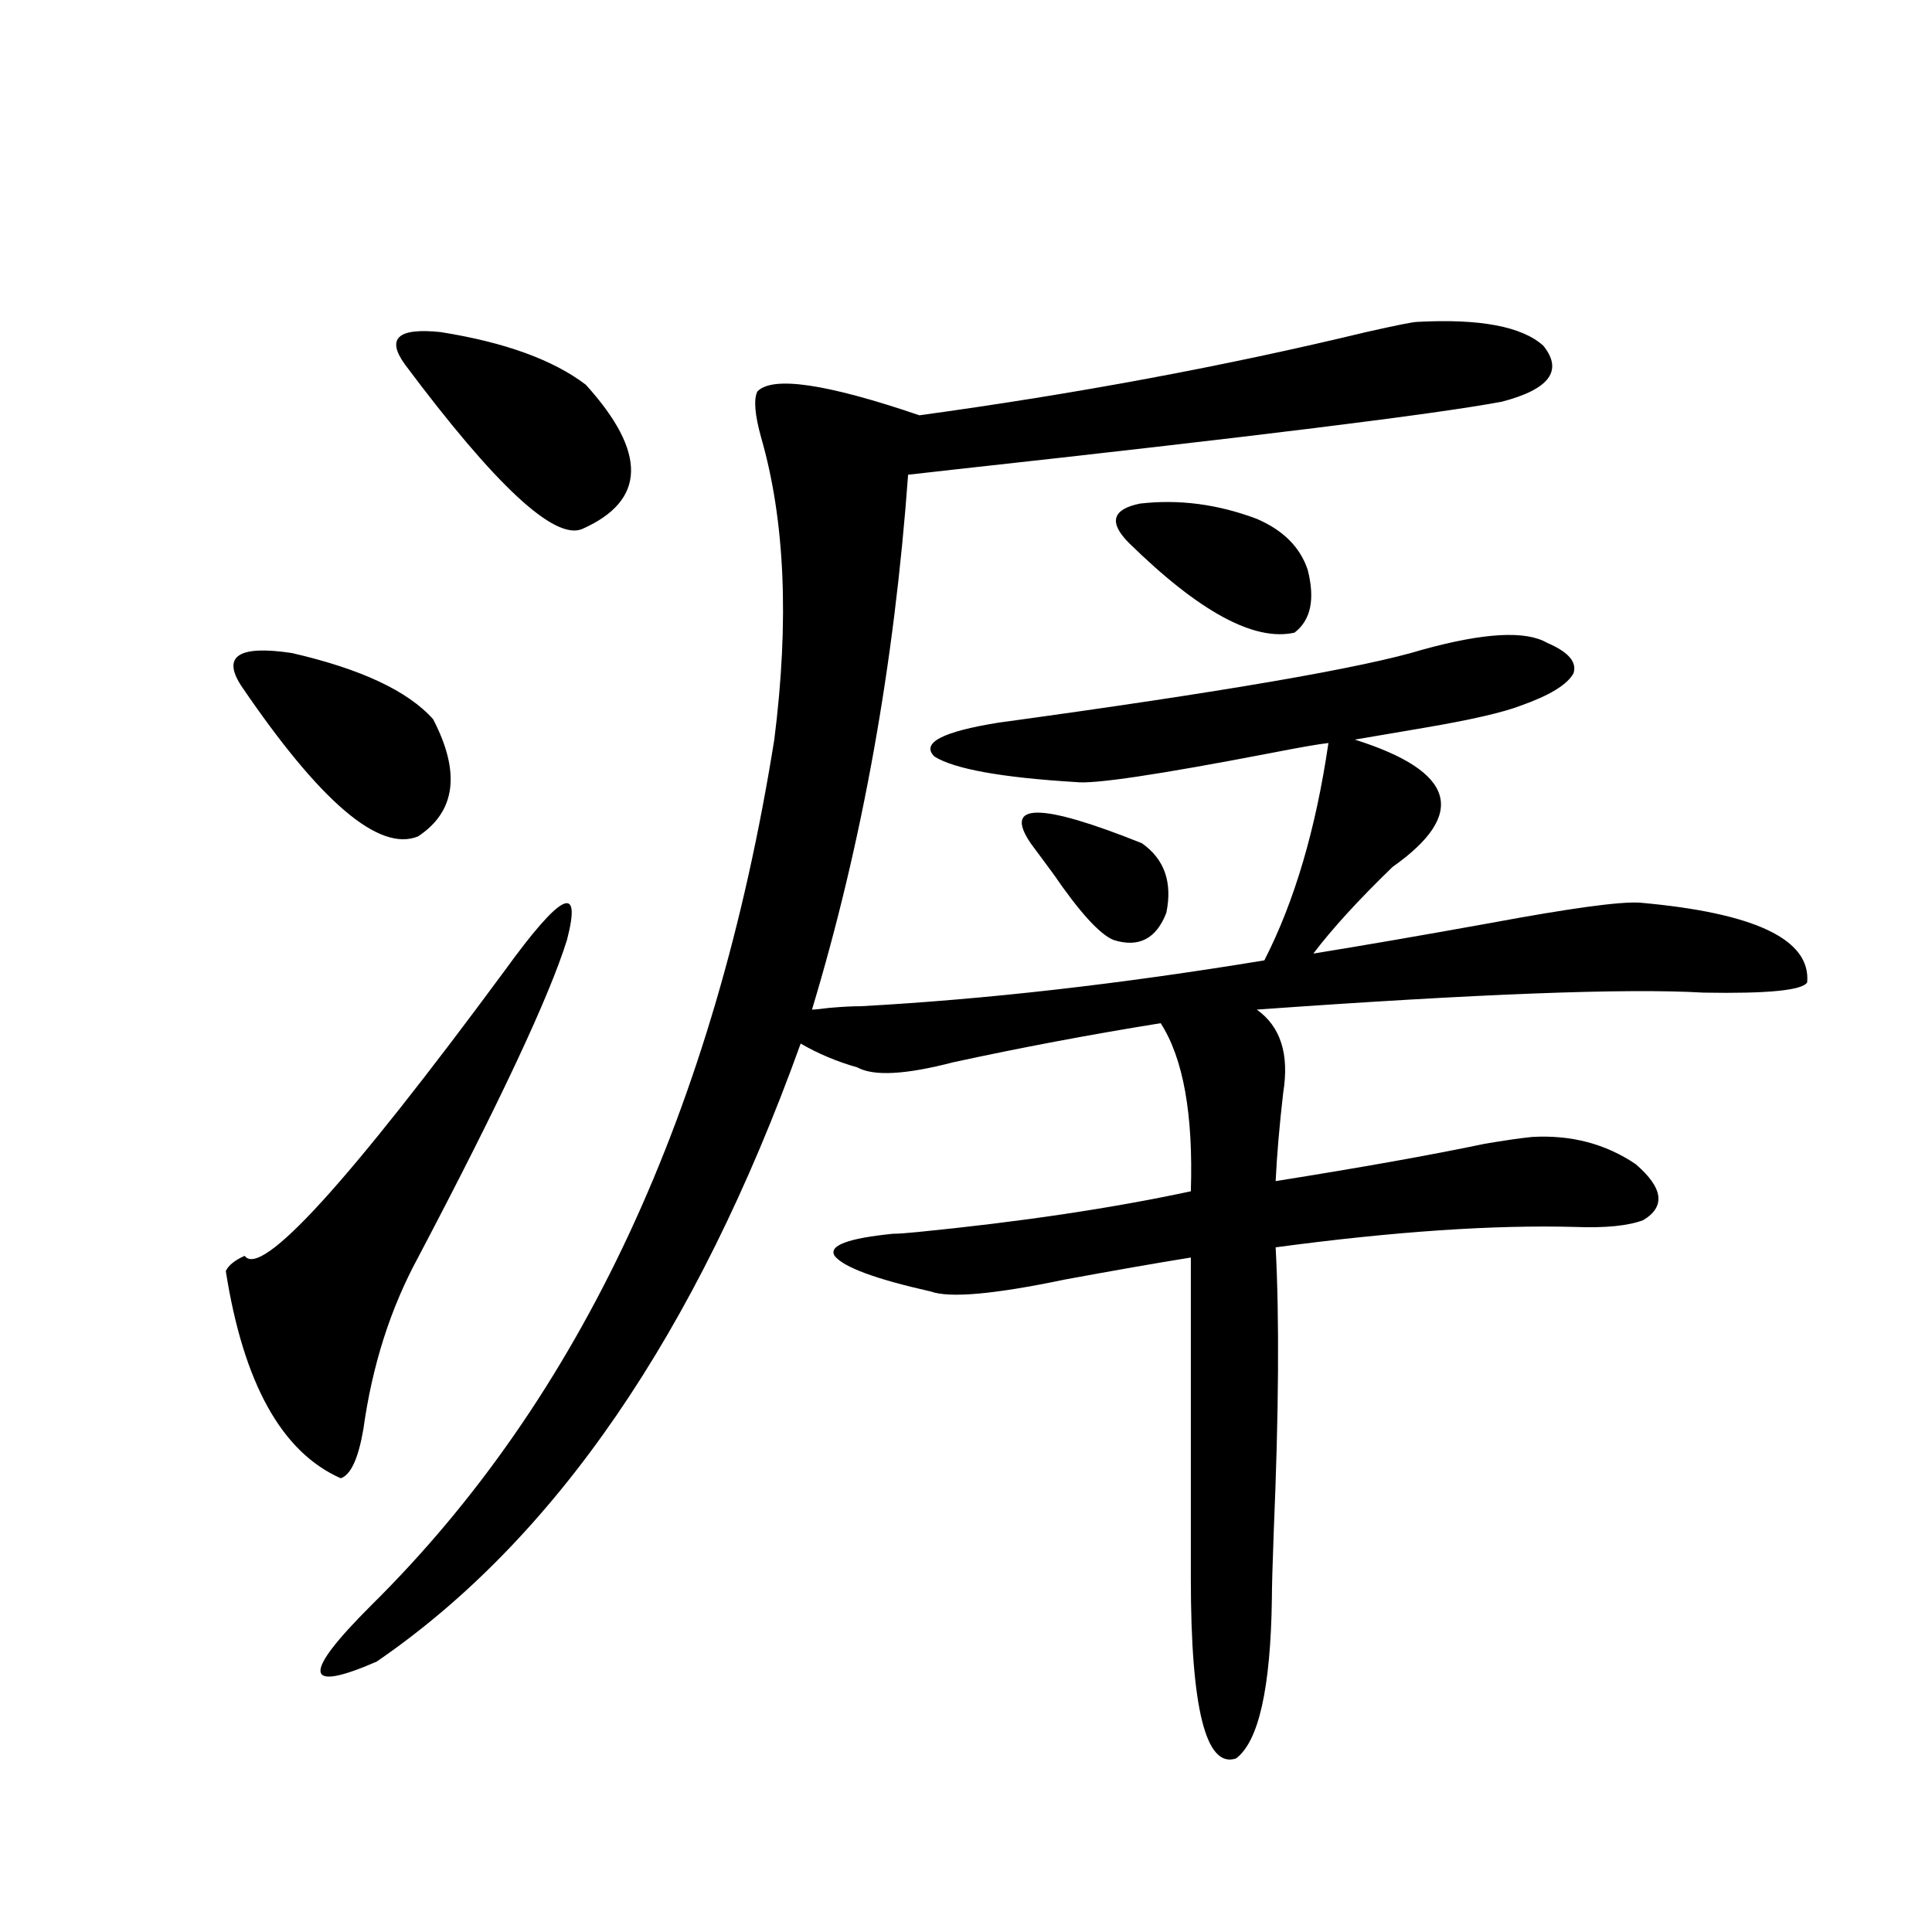
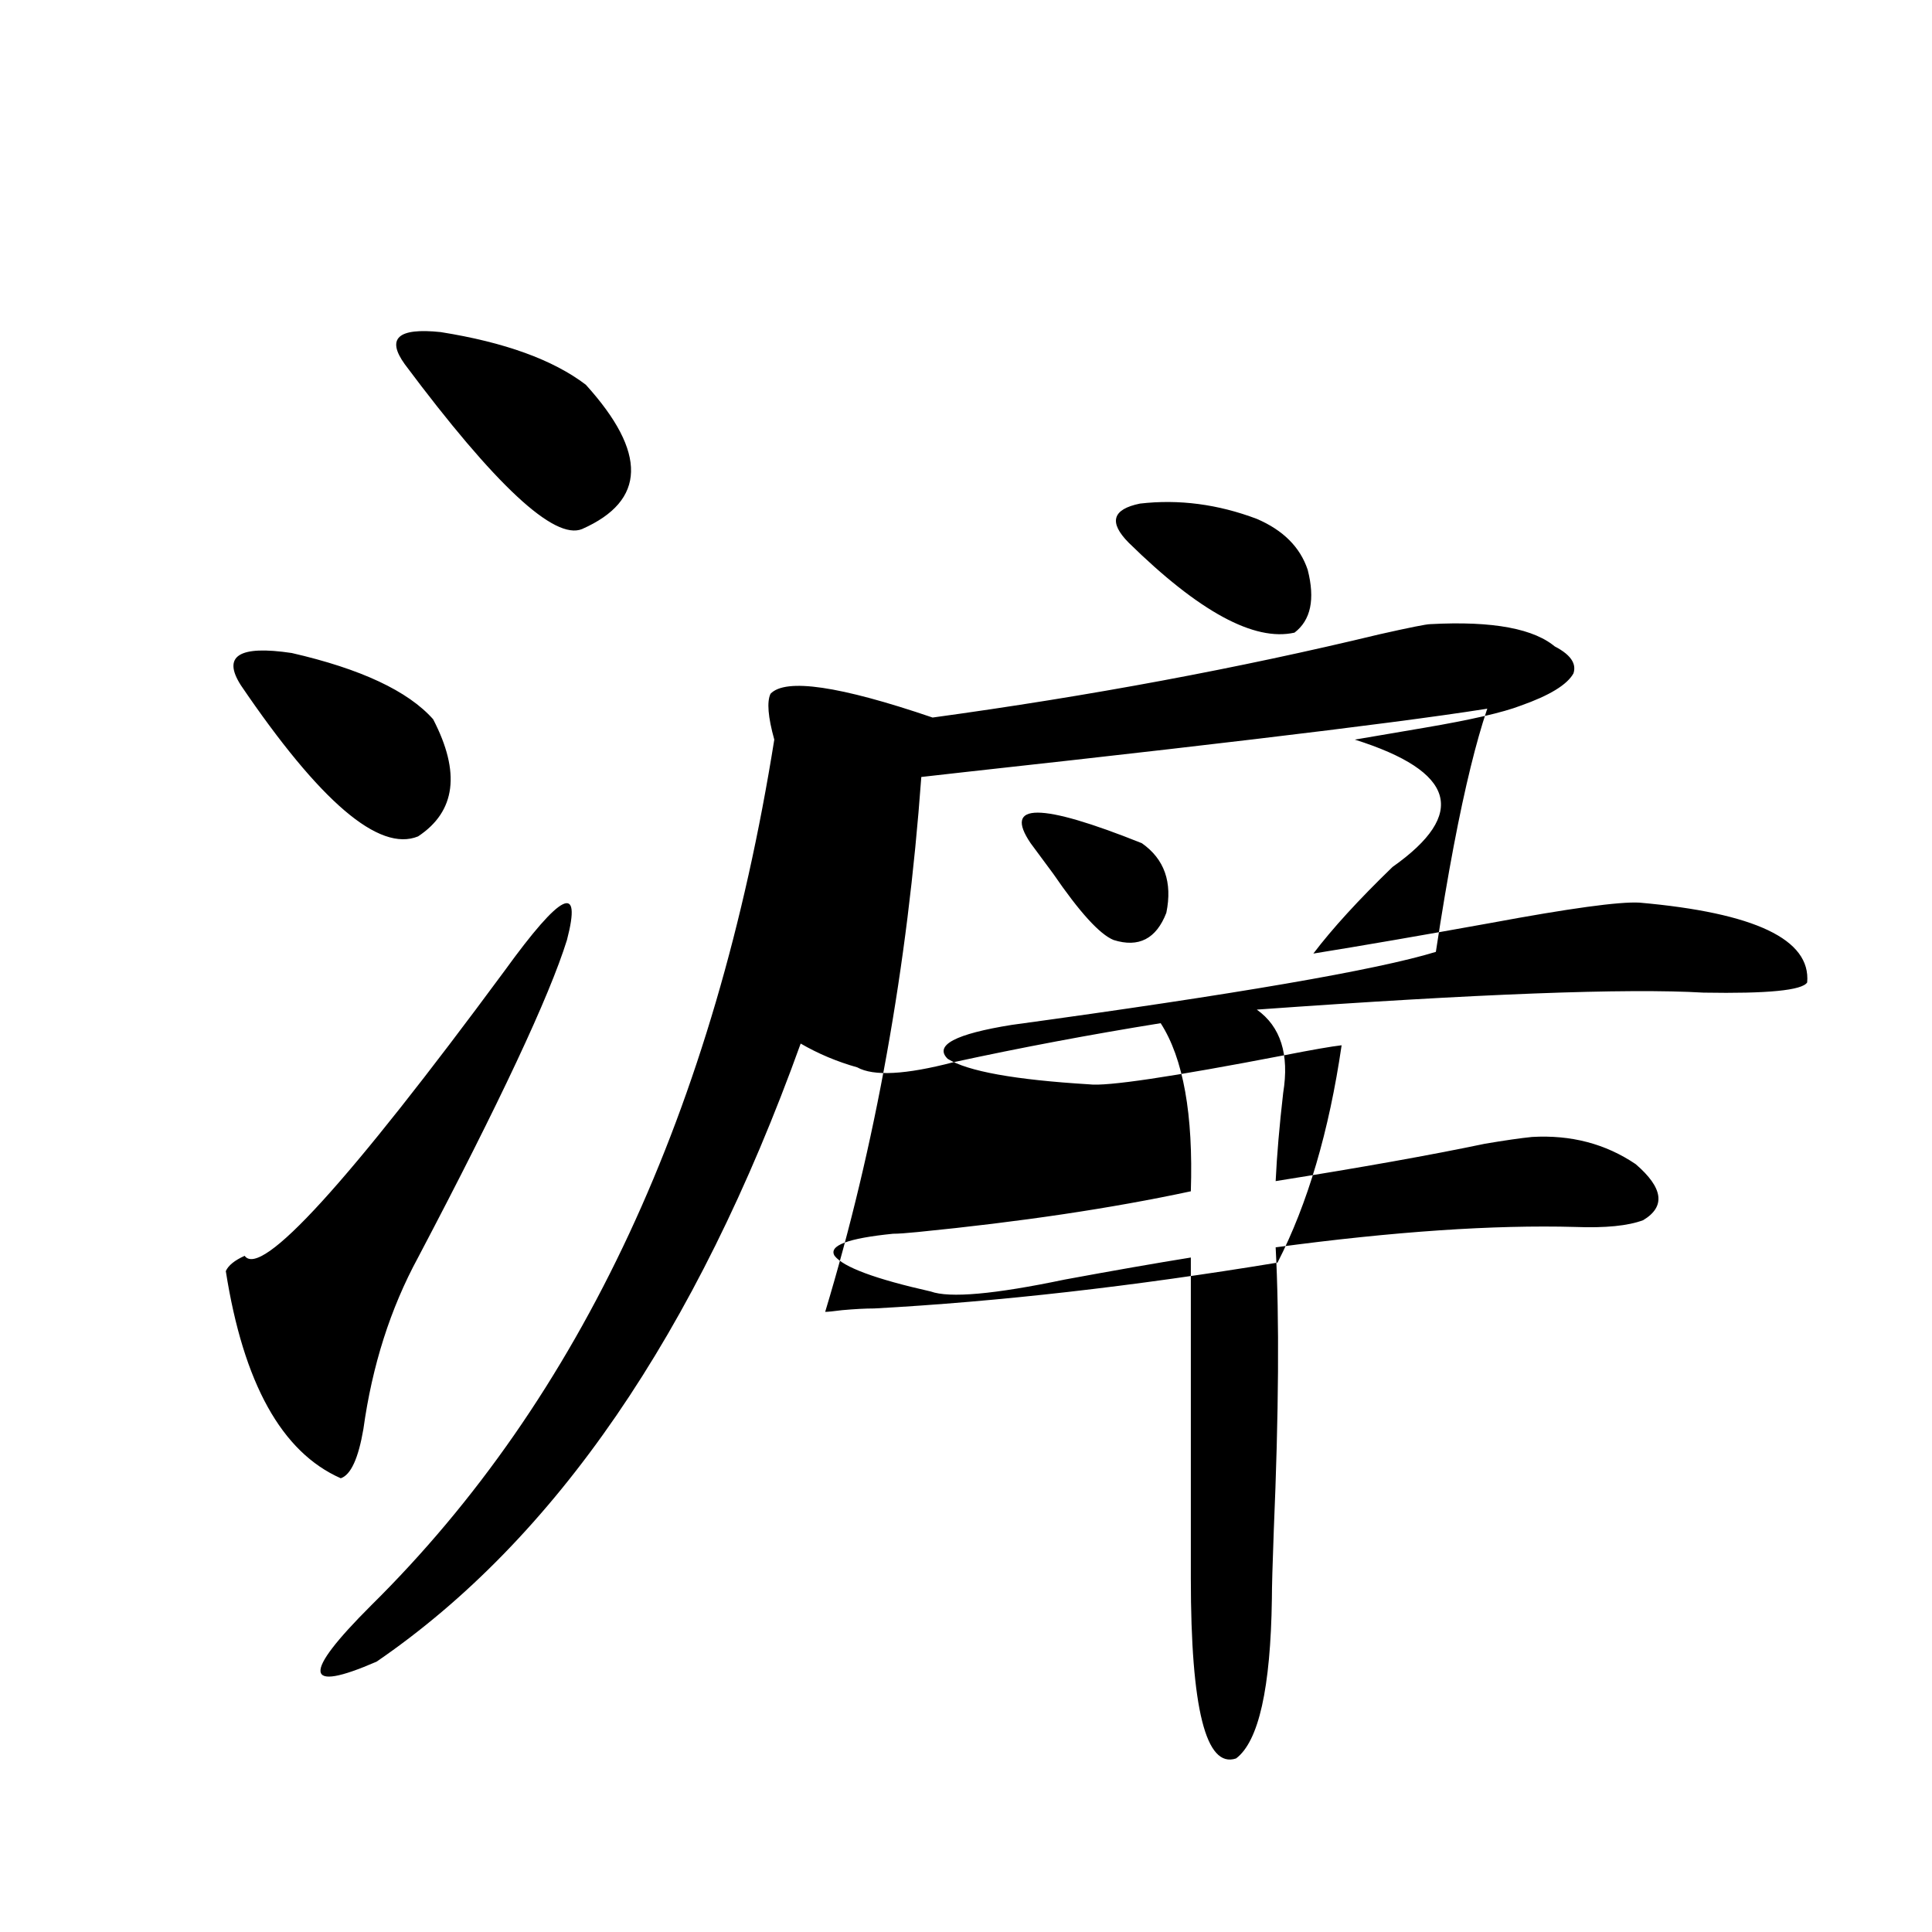
<svg xmlns="http://www.w3.org/2000/svg" version="1.1" id="图层_1" x="0px" y="0px" width="1000px" height="1000px" viewBox="0 0 1000 1000" enable-background="new 0 0 1000 1000" xml:space="preserve">
-   <path d="M261.262,502.355c29.268-40.43,39.999-45.703,32.194-15.82c-9.115,29.306-34.801,84.087-77.071,164.355  c-14.313,26.367-23.749,55.962-28.292,88.77c-2.606,15.243-6.509,23.73-11.707,25.488c-30.578-13.472-50.41-49.219-59.511-107.227  c1.296-2.925,4.543-5.562,9.756-7.91C135.076,661.739,179.953,612.521,261.262,502.355z M124.68,354.699  c-9.756-15.229-0.976-20.792,26.341-16.699c35.762,8.212,60.151,19.638,73.169,34.277c14.299,27.548,11.707,47.763-7.805,60.645  C196.218,441.134,165.654,415.056,124.68,354.699z M800.761,332.727c11.052,4.696,15.609,9.97,13.658,15.82  c-3.262,5.864-12.362,11.426-27.316,16.699c-9.115,3.516-25.7,7.333-49.755,11.426c-13.658,2.349-25.7,4.395-36.097,6.152  c52.026,16.411,58.535,38.384,19.512,65.918c-17.561,17.001-31.219,31.942-40.975,44.824c25.365-4.093,55.929-9.366,91.705-15.82  c40.975-7.608,66.66-11.124,77.071-10.547c59.831,5.273,88.778,19.048,86.827,41.309c-2.606,4.106-20.487,5.864-53.657,5.273  c-39.679-2.335-116.75,0.591-231.214,8.789c12.348,8.789,16.905,23.153,13.658,43.066c-1.951,17.001-3.262,32.231-3.902,45.703  c44.222-7.031,80.318-13.472,108.29-19.336c10.396-1.758,18.536-2.925,24.39-3.516c20.152-1.167,38.048,3.516,53.657,14.063  c14.299,12.305,15.609,21.973,3.902,29.004c-7.805,2.938-19.512,4.106-35.121,3.516c-42.285-1.167-93.991,2.349-155.118,10.547  c1.951,36.914,1.616,85.845-0.976,146.777c-0.655,17.578-0.976,29.292-0.976,35.156c-0.655,46.28-6.829,73.828-18.536,82.617  c-15.609,5.273-23.414-25.79-23.414-93.164V650.891c-18.216,2.938-39.999,6.743-65.364,11.426  c-36.432,7.622-59.511,9.668-69.267,6.152c-28.627-6.44-45.212-12.593-49.755-18.457c-3.262-5.273,6.829-9.077,30.243-11.426  c2.592,0,6.829-0.288,12.683-0.879c53.322-5.273,100.485-12.305,141.46-21.094c1.296-39.839-3.902-68.843-15.609-87.012  c-36.432,5.864-72.193,12.606-107.314,20.215c-24.725,6.454-41.31,7.333-49.755,2.637c-10.411-2.925-20.167-7.031-29.268-12.305  C360.437,690.153,287.268,796.789,194.922,860.07c-37.728,16.397-38.703,6.729-2.927-29.004  c108.61-107.227,178.197-256.641,208.775-448.242c7.805-61.523,5.519-113.667-6.829-156.445c-3.262-11.714-3.902-19.624-1.951-23.73  c7.805-8.198,35.762-4.093,83.9,12.305c81.294-11.124,158.365-25.488,231.214-43.066c15.609-3.516,24.39-5.273,26.341-5.273  c32.515-1.758,54.298,2.349,65.364,12.305c10.396,12.896,3.247,22.563-21.463,29.004c-34.48,6.454-129.112,18.169-283.896,35.156  c-10.411,1.181-18.216,2.06-23.414,2.637c-7.164,98.438-23.749,190.723-49.755,276.855c1.296,0,4.223-0.288,8.78-0.879  c6.494-0.577,12.027-0.879,16.585-0.879c64.389-3.516,133.976-11.426,208.775-23.73c15.609-30.46,26.661-67.964,33.17-112.5  c-5.213,0.591-15.289,2.349-30.243,5.273c-57.895,11.138-91.385,16.122-100.485,14.941c-38.383-2.335-62.772-6.729-73.169-13.184  c-7.164-7.031,3.902-12.882,33.17-17.578c115.76-15.82,188.929-28.413,219.507-37.793  C768.231,327.453,789.694,326.286,800.761,332.727z M209.556,188.586c-9.756-13.472-3.582-19.034,18.536-16.699  c33.17,5.273,58.2,14.364,75.12,27.246c31.859,35.156,31.219,60.067-1.951,74.707C286.947,279.704,256.384,251.29,209.556,188.586z   M533.45,436.438c-14.313-21.094,4.878-21.094,57.56,0c11.707,8.212,15.93,20.215,12.683,36.035  c-5.213,13.485-14.313,18.169-27.316,14.063c-7.164-2.925-17.561-14.351-31.219-34.277  C539.944,445.227,536.042,439.953,533.45,436.438z M650.521,268.566c13.658,5.864,22.438,14.653,26.341,26.367  c3.902,15.243,1.616,26.079-6.829,32.52c-20.822,4.696-49.435-10.835-85.852-46.582c-10.411-10.547-8.46-17.276,5.854-20.215  C610.187,258.321,630.354,260.958,650.521,268.566z" />
+   <path d="M261.262,502.355c29.268-40.43,39.999-45.703,32.194-15.82c-9.115,29.306-34.801,84.087-77.071,164.355  c-14.313,26.367-23.749,55.962-28.292,88.77c-2.606,15.243-6.509,23.73-11.707,25.488c-30.578-13.472-50.41-49.219-59.511-107.227  c1.296-2.925,4.543-5.562,9.756-7.91C135.076,661.739,179.953,612.521,261.262,502.355z M124.68,354.699  c-9.756-15.229-0.976-20.792,26.341-16.699c35.762,8.212,60.151,19.638,73.169,34.277c14.299,27.548,11.707,47.763-7.805,60.645  C196.218,441.134,165.654,415.056,124.68,354.699z M800.761,332.727c11.052,4.696,15.609,9.97,13.658,15.82  c-3.262,5.864-12.362,11.426-27.316,16.699c-9.115,3.516-25.7,7.333-49.755,11.426c-13.658,2.349-25.7,4.395-36.097,6.152  c52.026,16.411,58.535,38.384,19.512,65.918c-17.561,17.001-31.219,31.942-40.975,44.824c25.365-4.093,55.929-9.366,91.705-15.82  c40.975-7.608,66.66-11.124,77.071-10.547c59.831,5.273,88.778,19.048,86.827,41.309c-2.606,4.106-20.487,5.864-53.657,5.273  c-39.679-2.335-116.75,0.591-231.214,8.789c12.348,8.789,16.905,23.153,13.658,43.066c-1.951,17.001-3.262,32.231-3.902,45.703  c44.222-7.031,80.318-13.472,108.29-19.336c10.396-1.758,18.536-2.925,24.39-3.516c20.152-1.167,38.048,3.516,53.657,14.063  c14.299,12.305,15.609,21.973,3.902,29.004c-7.805,2.938-19.512,4.106-35.121,3.516c-42.285-1.167-93.991,2.349-155.118,10.547  c1.951,36.914,1.616,85.845-0.976,146.777c-0.655,17.578-0.976,29.292-0.976,35.156c-0.655,46.28-6.829,73.828-18.536,82.617  c-15.609,5.273-23.414-25.79-23.414-93.164V650.891c-18.216,2.938-39.999,6.743-65.364,11.426  c-36.432,7.622-59.511,9.668-69.267,6.152c-28.627-6.44-45.212-12.593-49.755-18.457c-3.262-5.273,6.829-9.077,30.243-11.426  c2.592,0,6.829-0.288,12.683-0.879c53.322-5.273,100.485-12.305,141.46-21.094c1.296-39.839-3.902-68.843-15.609-87.012  c-36.432,5.864-72.193,12.606-107.314,20.215c-24.725,6.454-41.31,7.333-49.755,2.637c-10.411-2.925-20.167-7.031-29.268-12.305  C360.437,690.153,287.268,796.789,194.922,860.07c-37.728,16.397-38.703,6.729-2.927-29.004  c108.61-107.227,178.197-256.641,208.775-448.242c-3.262-11.714-3.902-19.624-1.951-23.73  c7.805-8.198,35.762-4.093,83.9,12.305c81.294-11.124,158.365-25.488,231.214-43.066c15.609-3.516,24.39-5.273,26.341-5.273  c32.515-1.758,54.298,2.349,65.364,12.305c10.396,12.896,3.247,22.563-21.463,29.004c-34.48,6.454-129.112,18.169-283.896,35.156  c-10.411,1.181-18.216,2.06-23.414,2.637c-7.164,98.438-23.749,190.723-49.755,276.855c1.296,0,4.223-0.288,8.78-0.879  c6.494-0.577,12.027-0.879,16.585-0.879c64.389-3.516,133.976-11.426,208.775-23.73c15.609-30.46,26.661-67.964,33.17-112.5  c-5.213,0.591-15.289,2.349-30.243,5.273c-57.895,11.138-91.385,16.122-100.485,14.941c-38.383-2.335-62.772-6.729-73.169-13.184  c-7.164-7.031,3.902-12.882,33.17-17.578c115.76-15.82,188.929-28.413,219.507-37.793  C768.231,327.453,789.694,326.286,800.761,332.727z M209.556,188.586c-9.756-13.472-3.582-19.034,18.536-16.699  c33.17,5.273,58.2,14.364,75.12,27.246c31.859,35.156,31.219,60.067-1.951,74.707C286.947,279.704,256.384,251.29,209.556,188.586z   M533.45,436.438c-14.313-21.094,4.878-21.094,57.56,0c11.707,8.212,15.93,20.215,12.683,36.035  c-5.213,13.485-14.313,18.169-27.316,14.063c-7.164-2.925-17.561-14.351-31.219-34.277  C539.944,445.227,536.042,439.953,533.45,436.438z M650.521,268.566c13.658,5.864,22.438,14.653,26.341,26.367  c3.902,15.243,1.616,26.079-6.829,32.52c-20.822,4.696-49.435-10.835-85.852-46.582c-10.411-10.547-8.46-17.276,5.854-20.215  C610.187,258.321,630.354,260.958,650.521,268.566z" />
</svg>